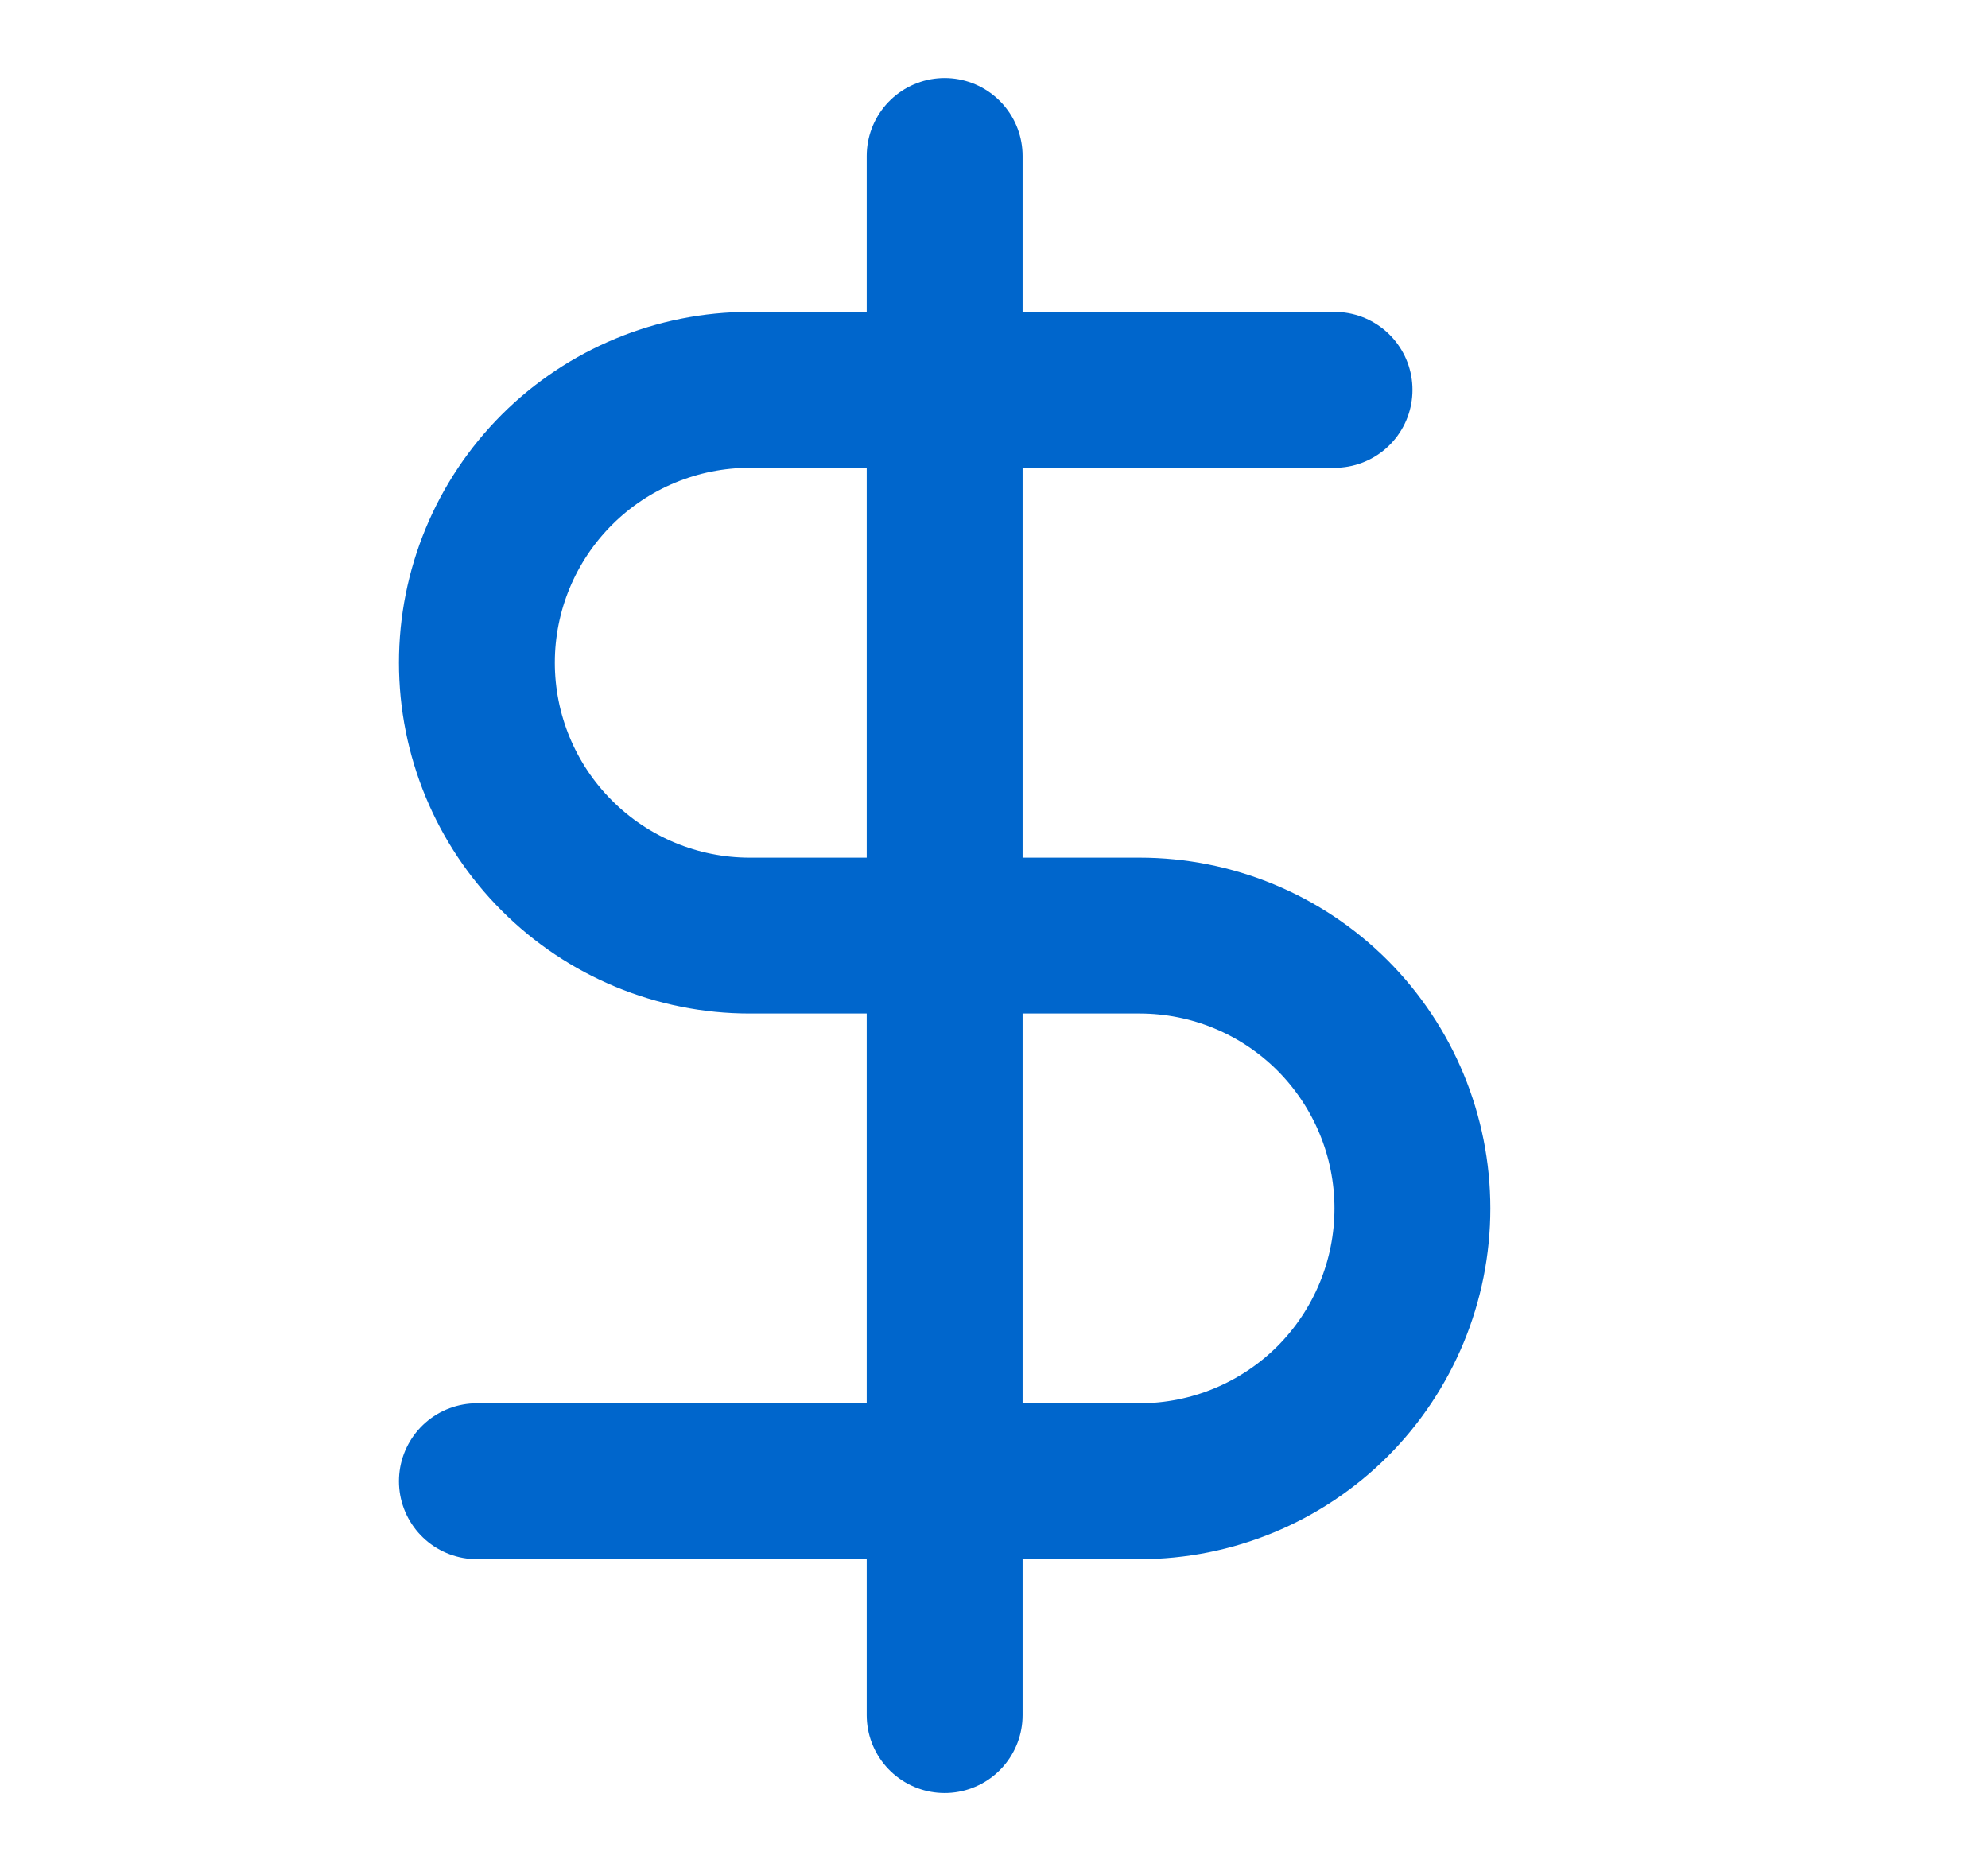
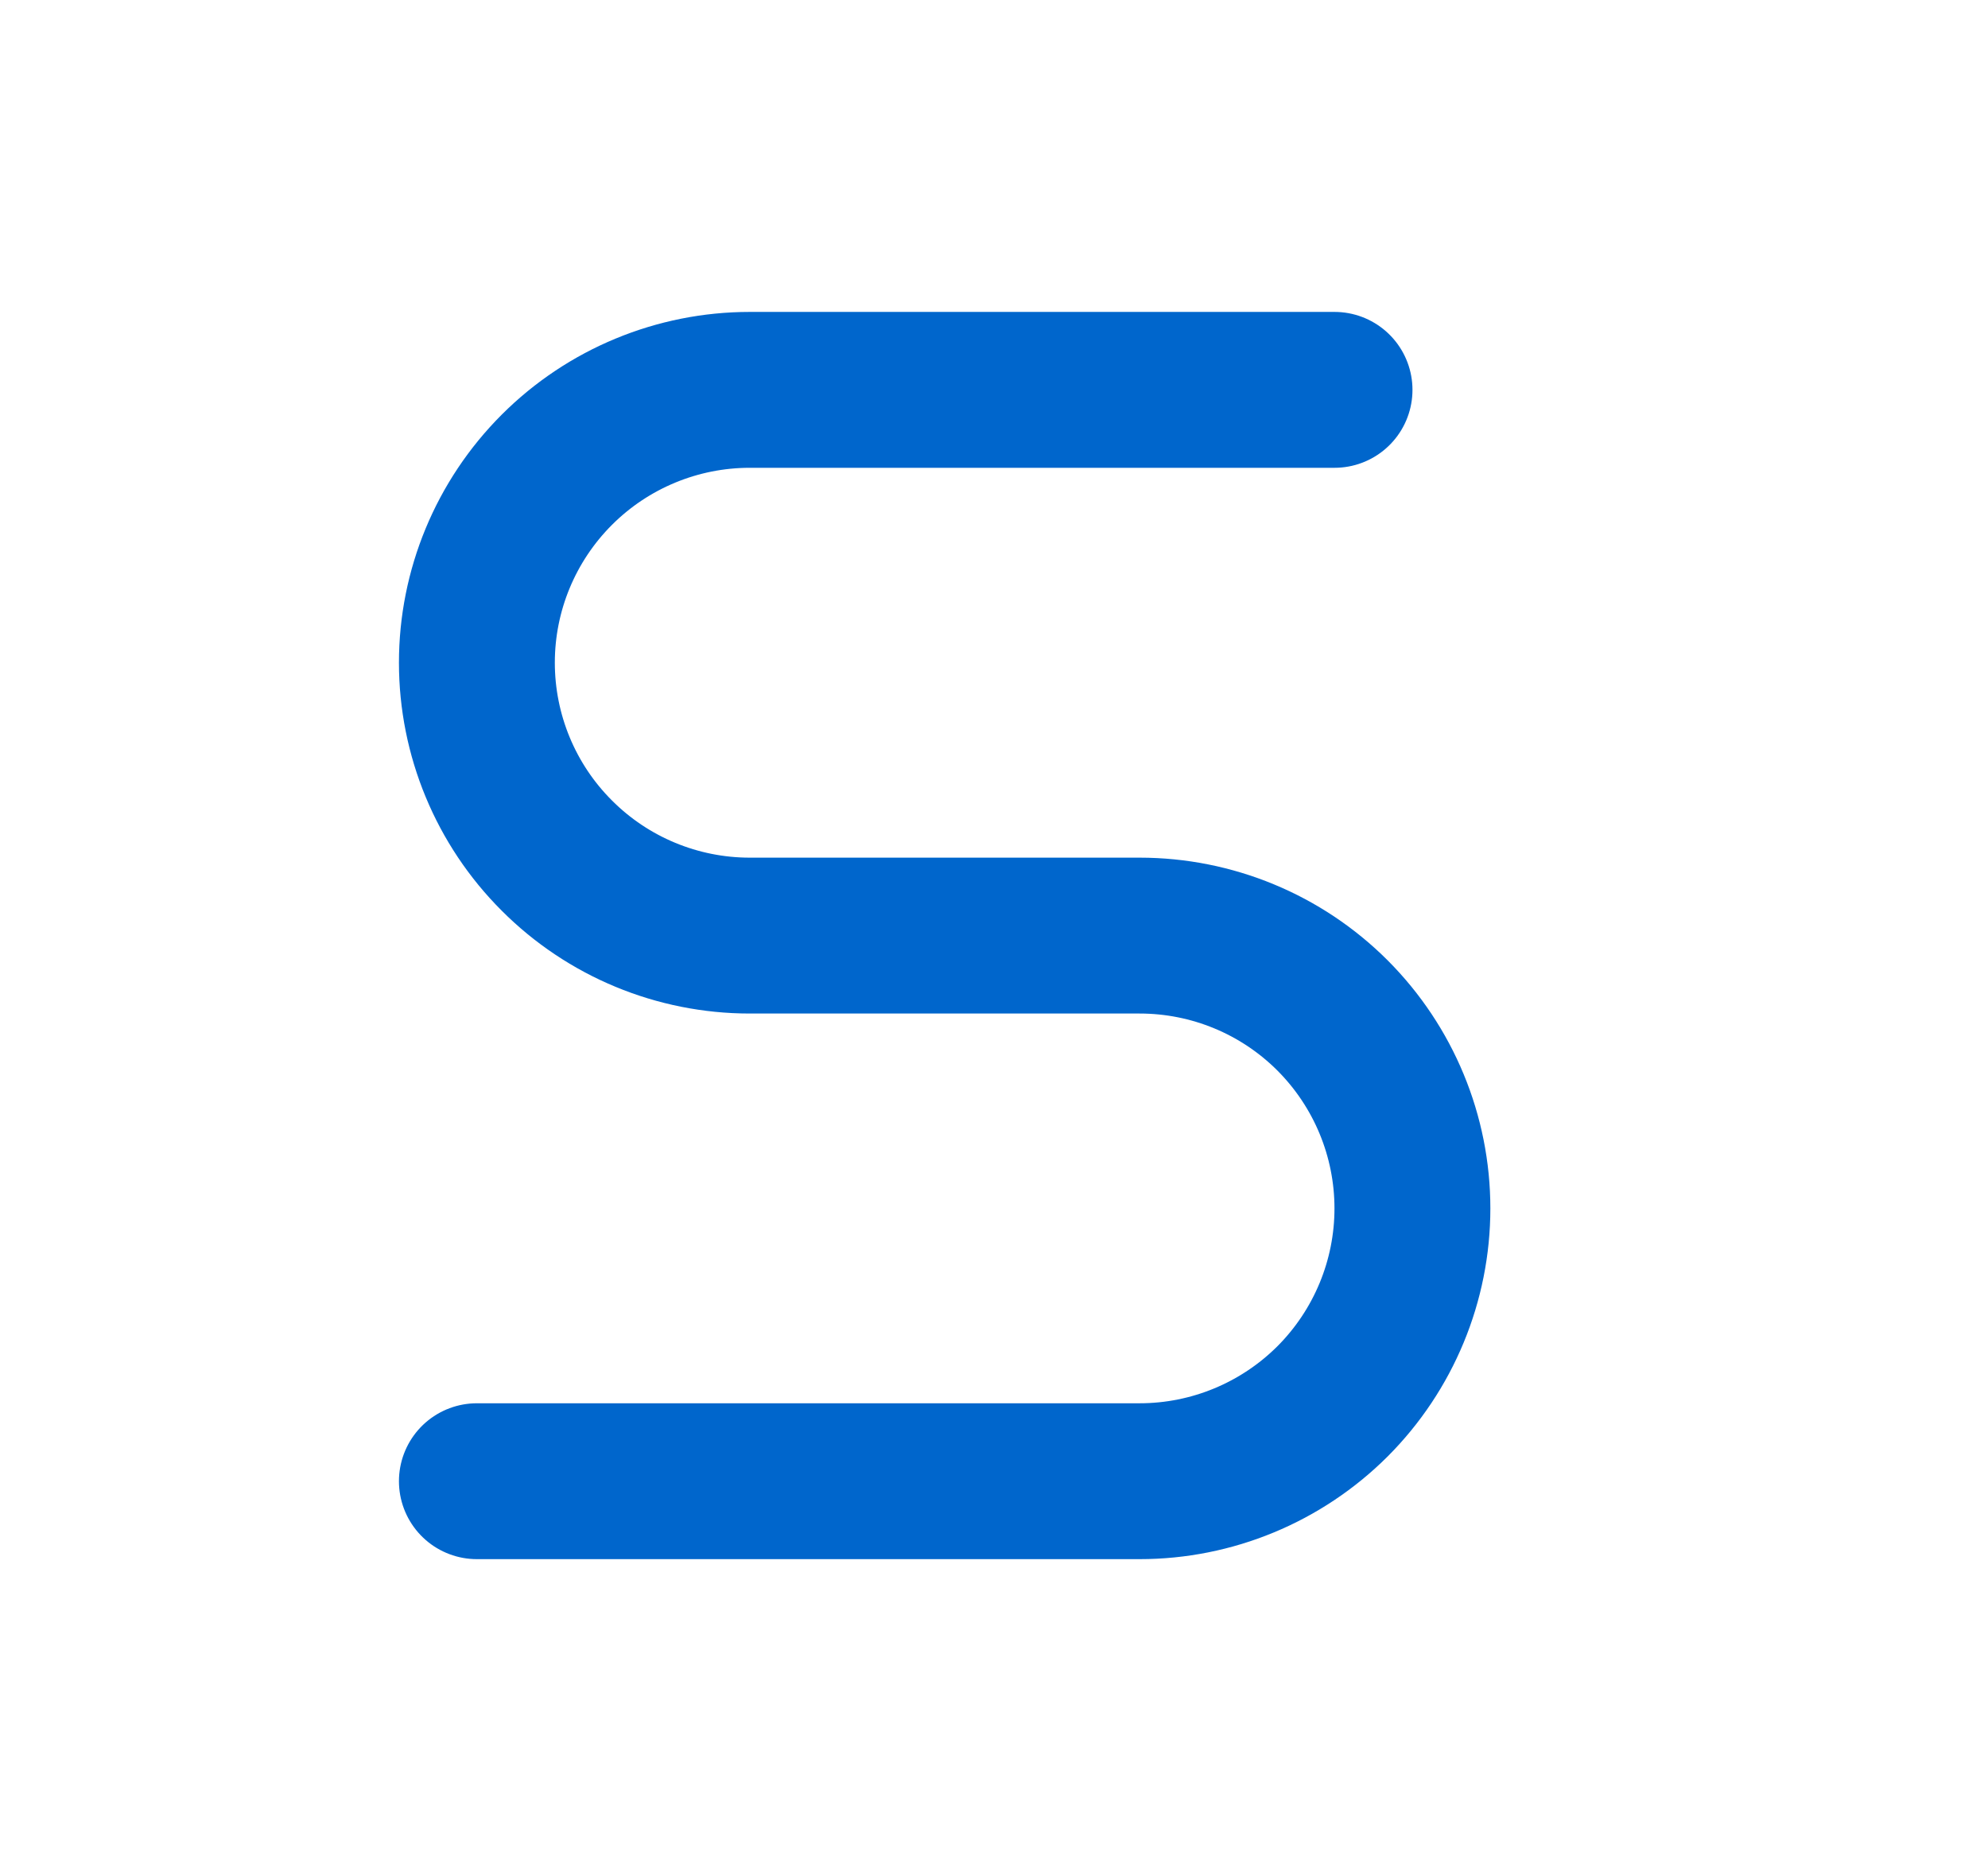
<svg xmlns="http://www.w3.org/2000/svg" width="17" height="16" viewBox="0 0 17 16" fill="none">
-   <path d="M8.078 1.334V14.667" stroke="#0066CC" stroke-width="1.333" stroke-linecap="round" stroke-linejoin="round" />
  <path d="M11.412 3.334H6.411C5.793 3.334 5.199 3.58 4.762 4.017C4.324 4.455 4.078 5.048 4.078 5.667C4.078 6.286 4.324 6.88 4.762 7.317C5.199 7.755 5.793 8.001 6.411 8.001H9.745C10.364 8.001 10.957 8.246 11.395 8.684C11.832 9.122 12.078 9.715 12.078 10.334C12.078 10.953 11.832 11.546 11.395 11.984C10.957 12.421 10.364 12.667 9.745 12.667H4.078" stroke="#0066CC" stroke-width="1.333" stroke-linecap="round" stroke-linejoin="round" />
</svg>